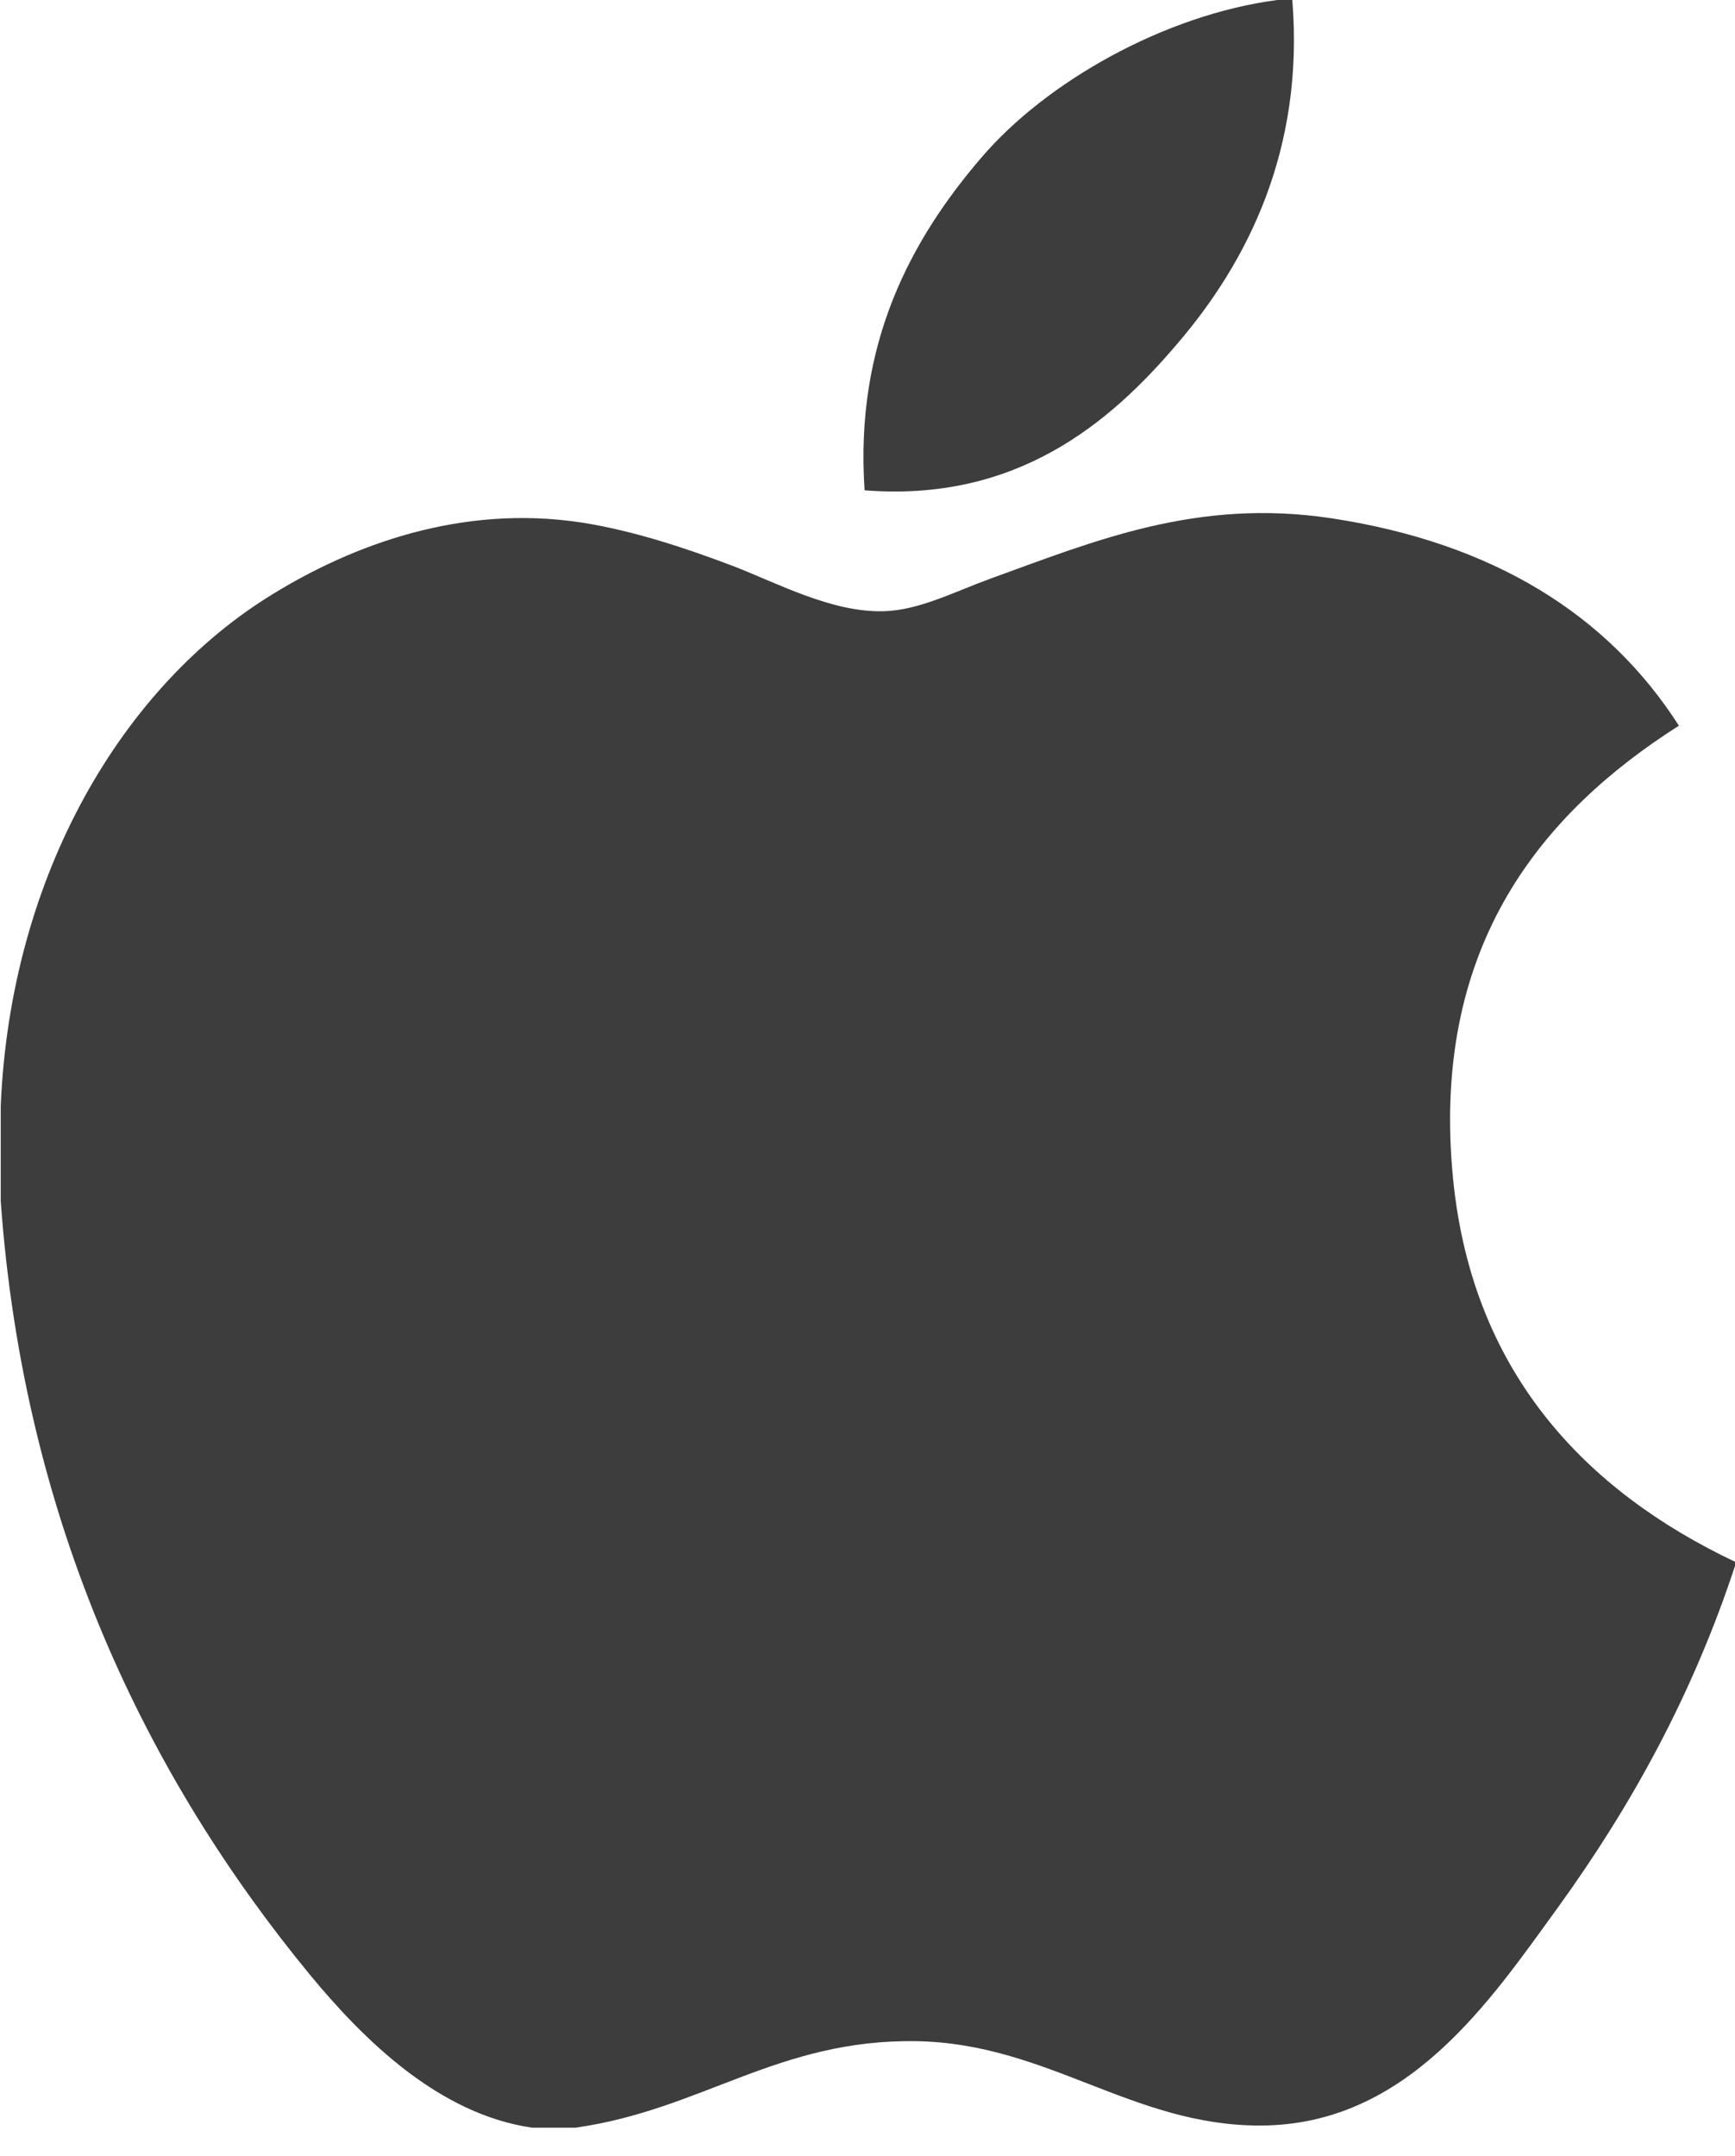
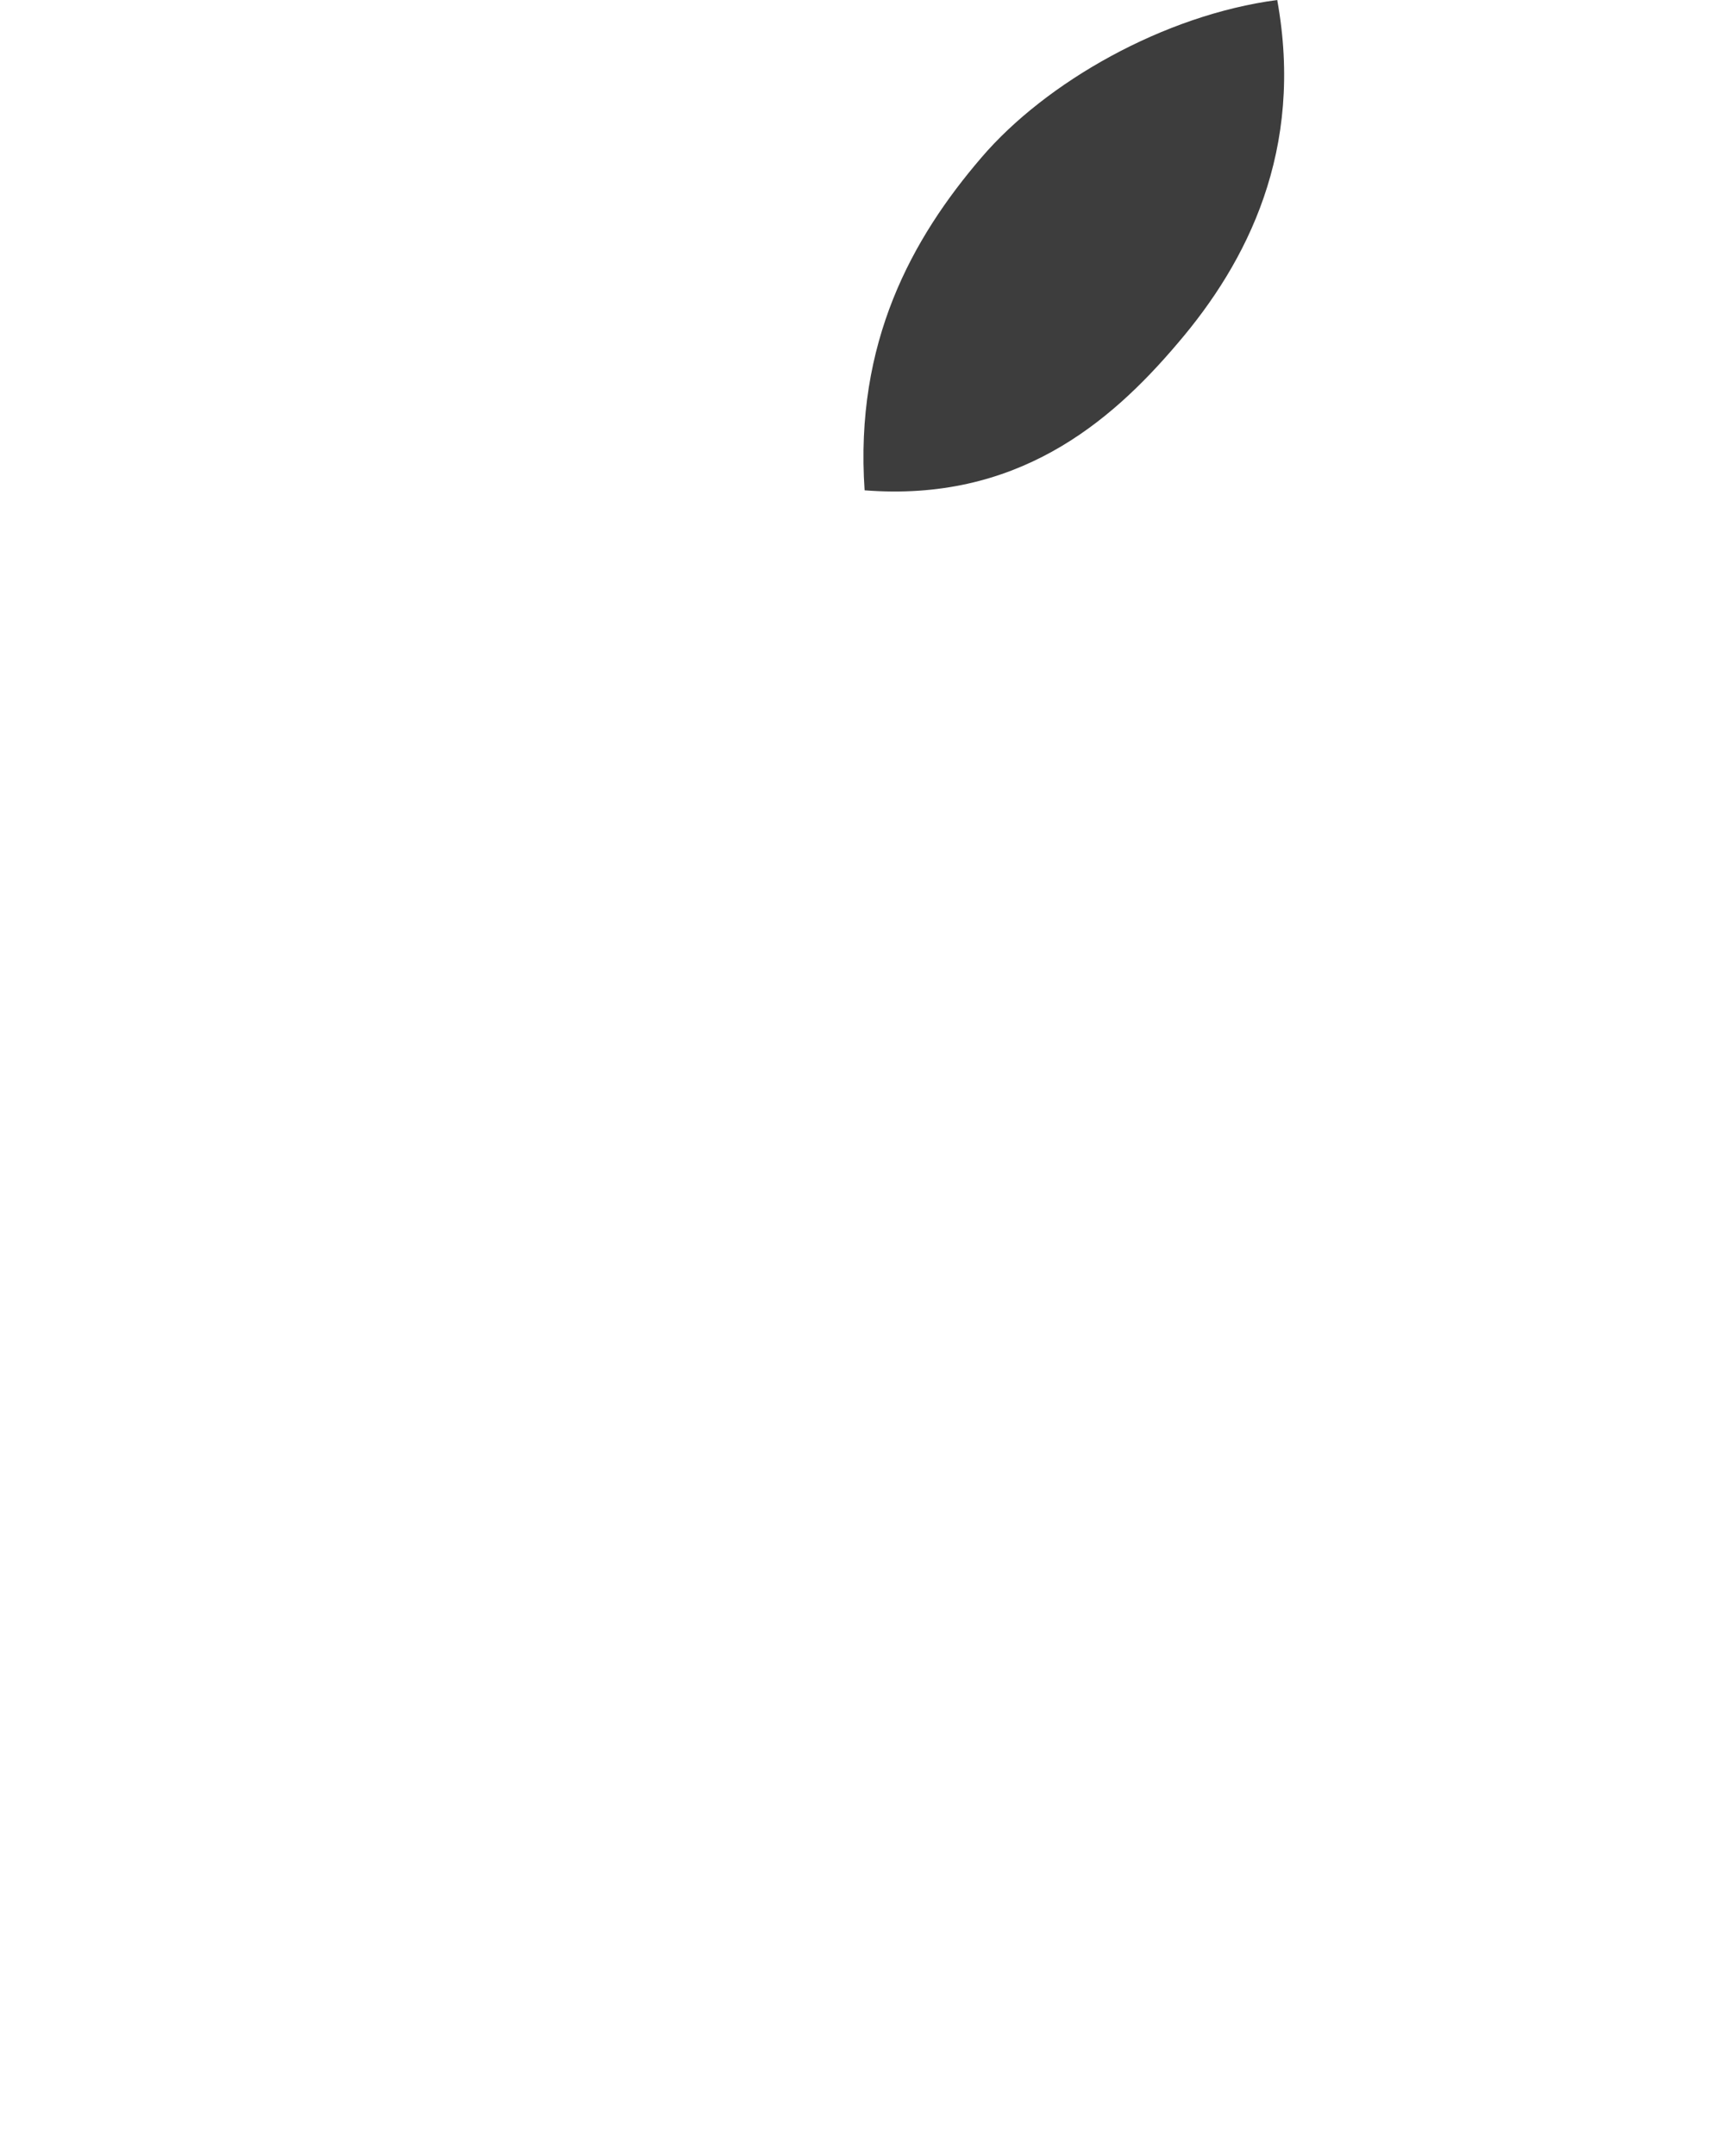
<svg xmlns="http://www.w3.org/2000/svg" width="33px" height="41px" viewBox="0 0 33 41" version="1.1">
  <title>icon-logo-apple</title>
  <g id="Home-Business" stroke="none" stroke-width="1" fill="none" fill-rule="evenodd">
    <g id="M360-Home-Business-v2" transform="translate(-152, -387)" fill="#3D3D3D" fill-rule="nonzero">
      <g id="Group-4" transform="translate(99, 387)">
        <g id="icon-logo-apple" transform="translate(53.014, 0)">
-           <path d="M24.279,0 C24.373,0 24.467,0 24.566,0 C24.797,2.853 23.708,4.985 22.385,6.529 C21.086,8.063 19.307,9.55 16.431,9.324 C16.239,6.512 17.33,4.538 18.652,2.997 C19.878,1.562 22.125,0.284 24.279,0 Z" id="Path" />
-           <path d="M32.986,29.699 C32.986,29.728 32.986,29.753 32.986,29.779 C32.178,32.228 31.025,34.326 29.618,36.273 C28.333,38.041 26.759,40.42 23.948,40.42 C21.519,40.42 19.906,38.858 17.417,38.816 C14.784,38.773 13.336,40.122 10.929,40.461 C10.653,40.461 10.378,40.461 10.108,40.461 C8.34,40.205 6.913,38.805 5.874,37.544 C2.809,33.816 0.441,29.001 0,22.84 C0,22.235 0,21.633 0,21.029 C0.187,16.619 2.329,13.034 5.177,11.296 C6.68,10.372 8.747,9.585 11.048,9.937 C12.034,10.09 13.041,10.427 13.924,10.762 C14.761,11.083 15.807,11.653 16.799,11.623 C17.47,11.604 18.138,11.254 18.815,11.007 C20.798,10.291 22.742,9.47 25.304,9.855 C28.383,10.321 30.568,11.689 31.919,13.8 C29.314,15.457 27.255,17.955 27.606,22.221 C27.919,26.096 30.172,28.363 32.986,29.699 Z" id="Path" />
+           <path d="M24.279,0 C24.797,2.853 23.708,4.985 22.385,6.529 C21.086,8.063 19.307,9.55 16.431,9.324 C16.239,6.512 17.33,4.538 18.652,2.997 C19.878,1.562 22.125,0.284 24.279,0 Z" id="Path" />
        </g>
      </g>
    </g>
  </g>
</svg>